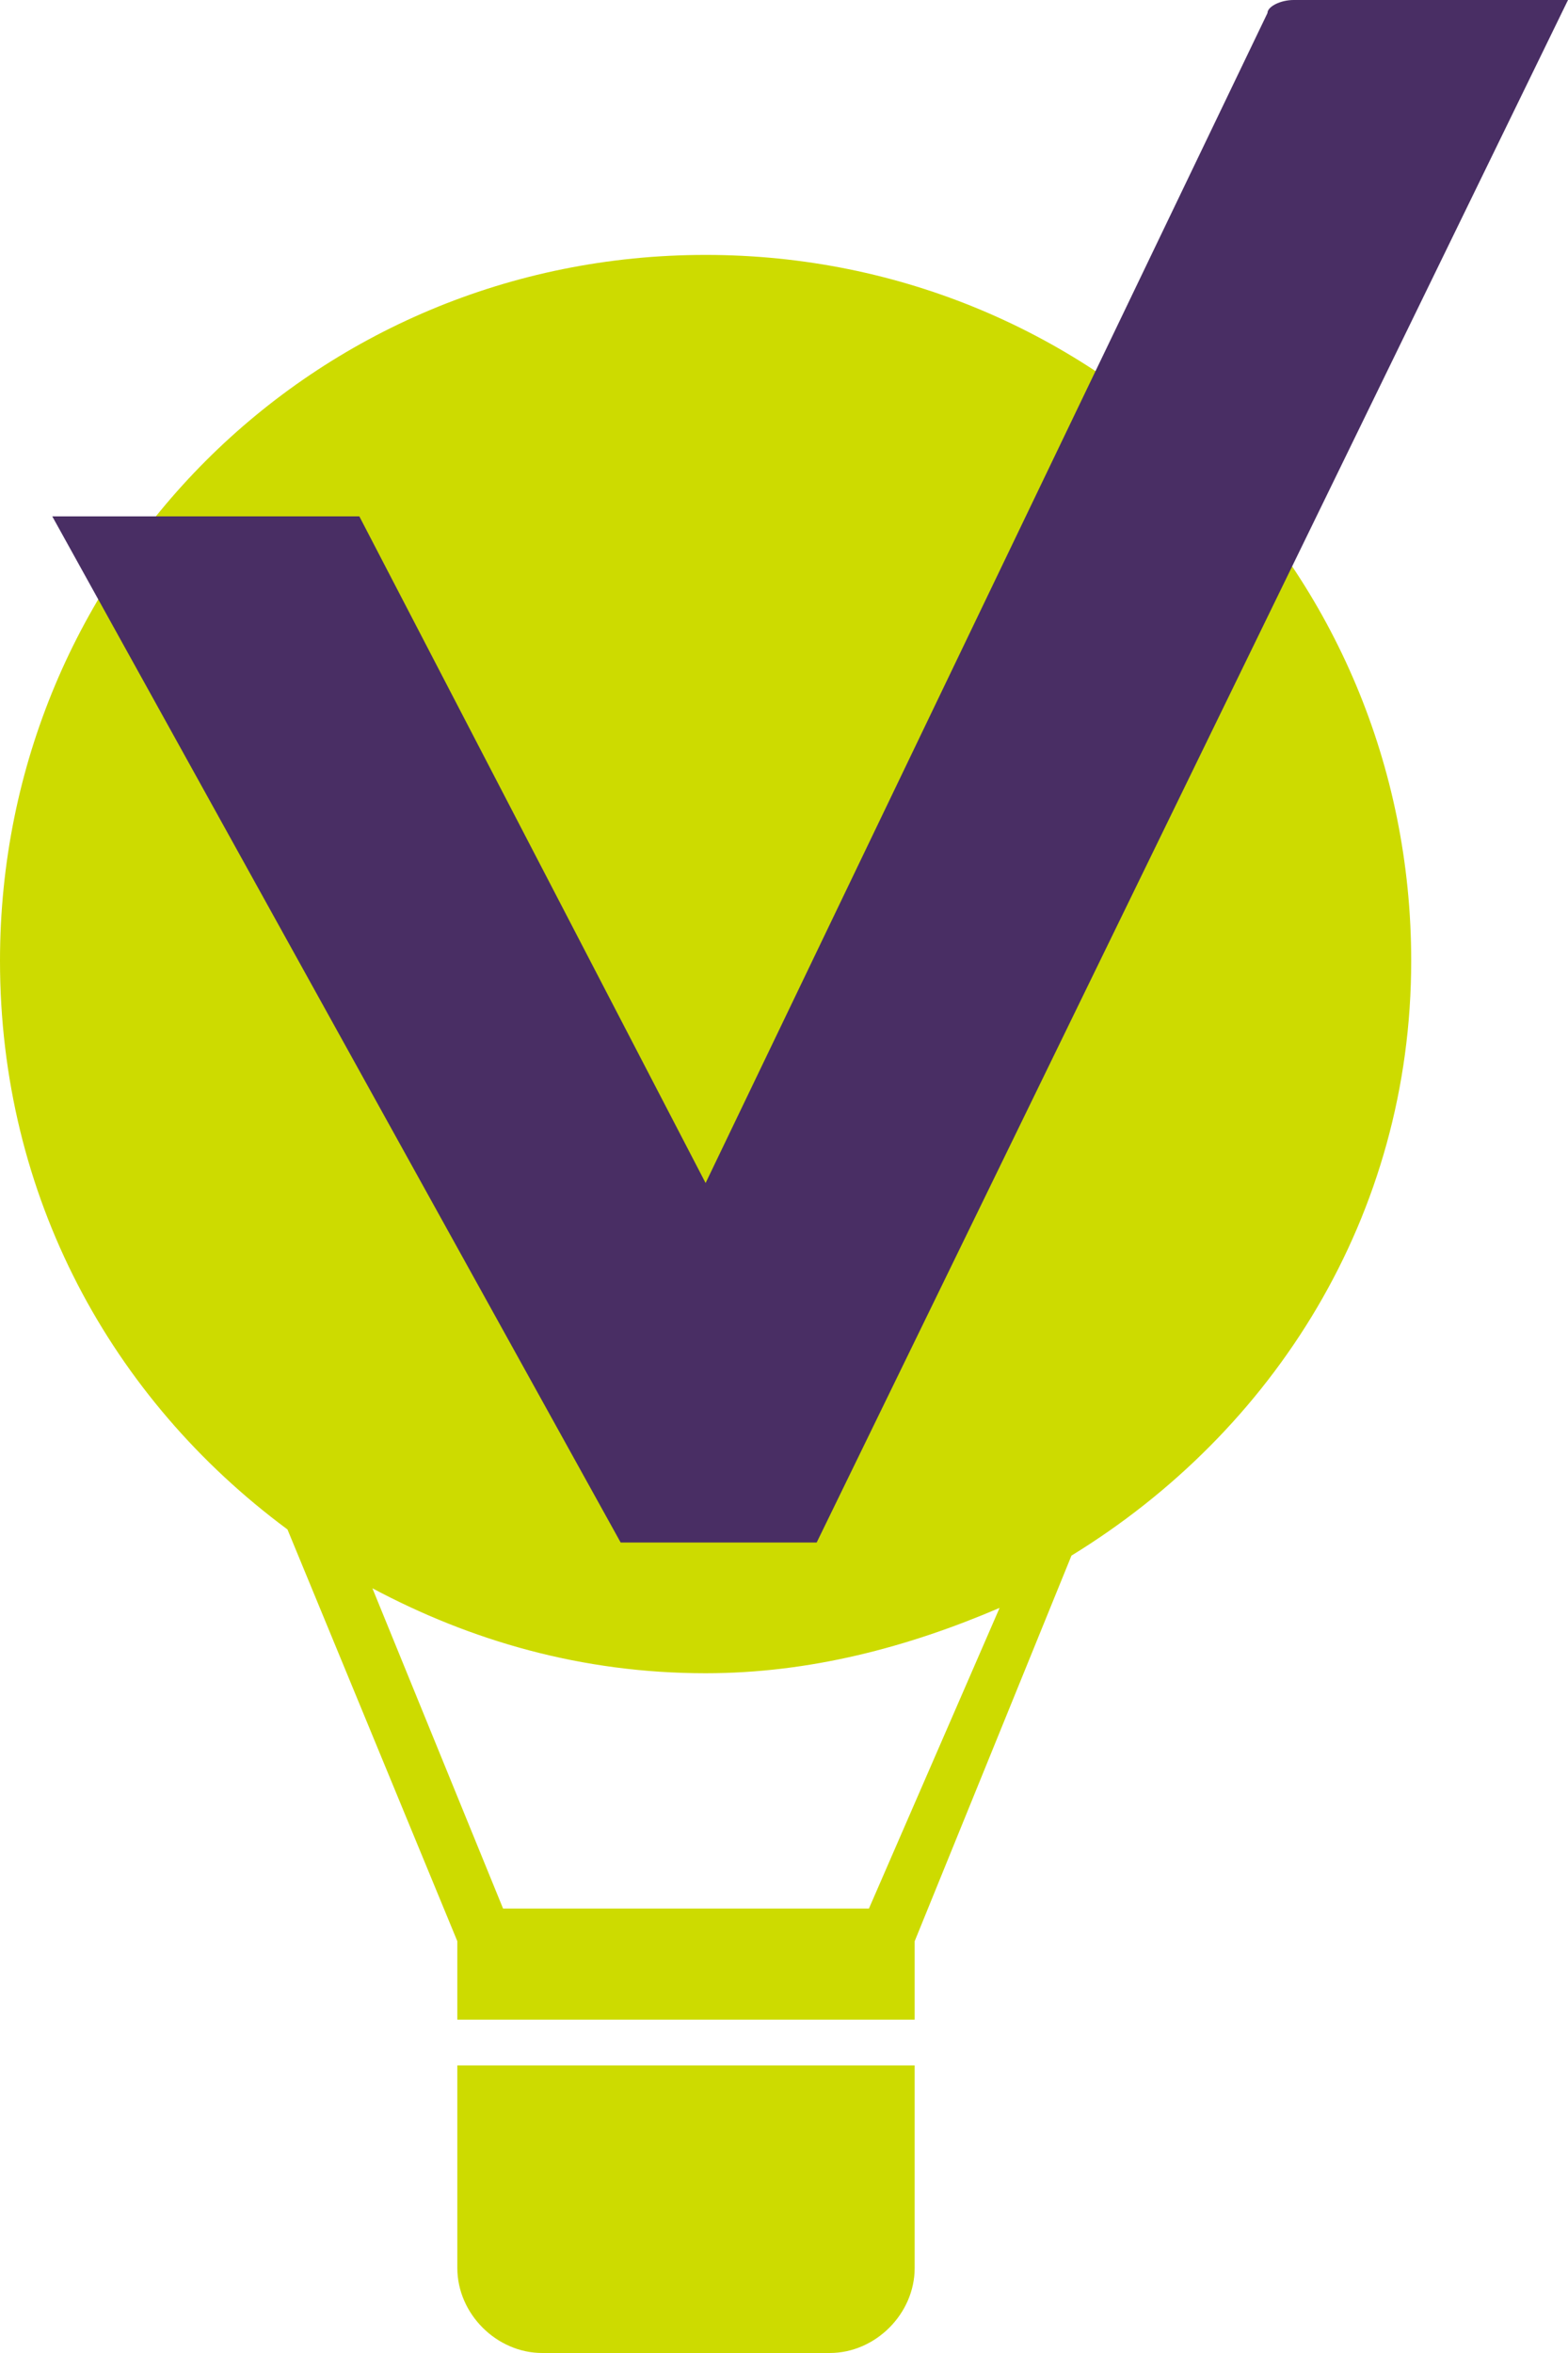
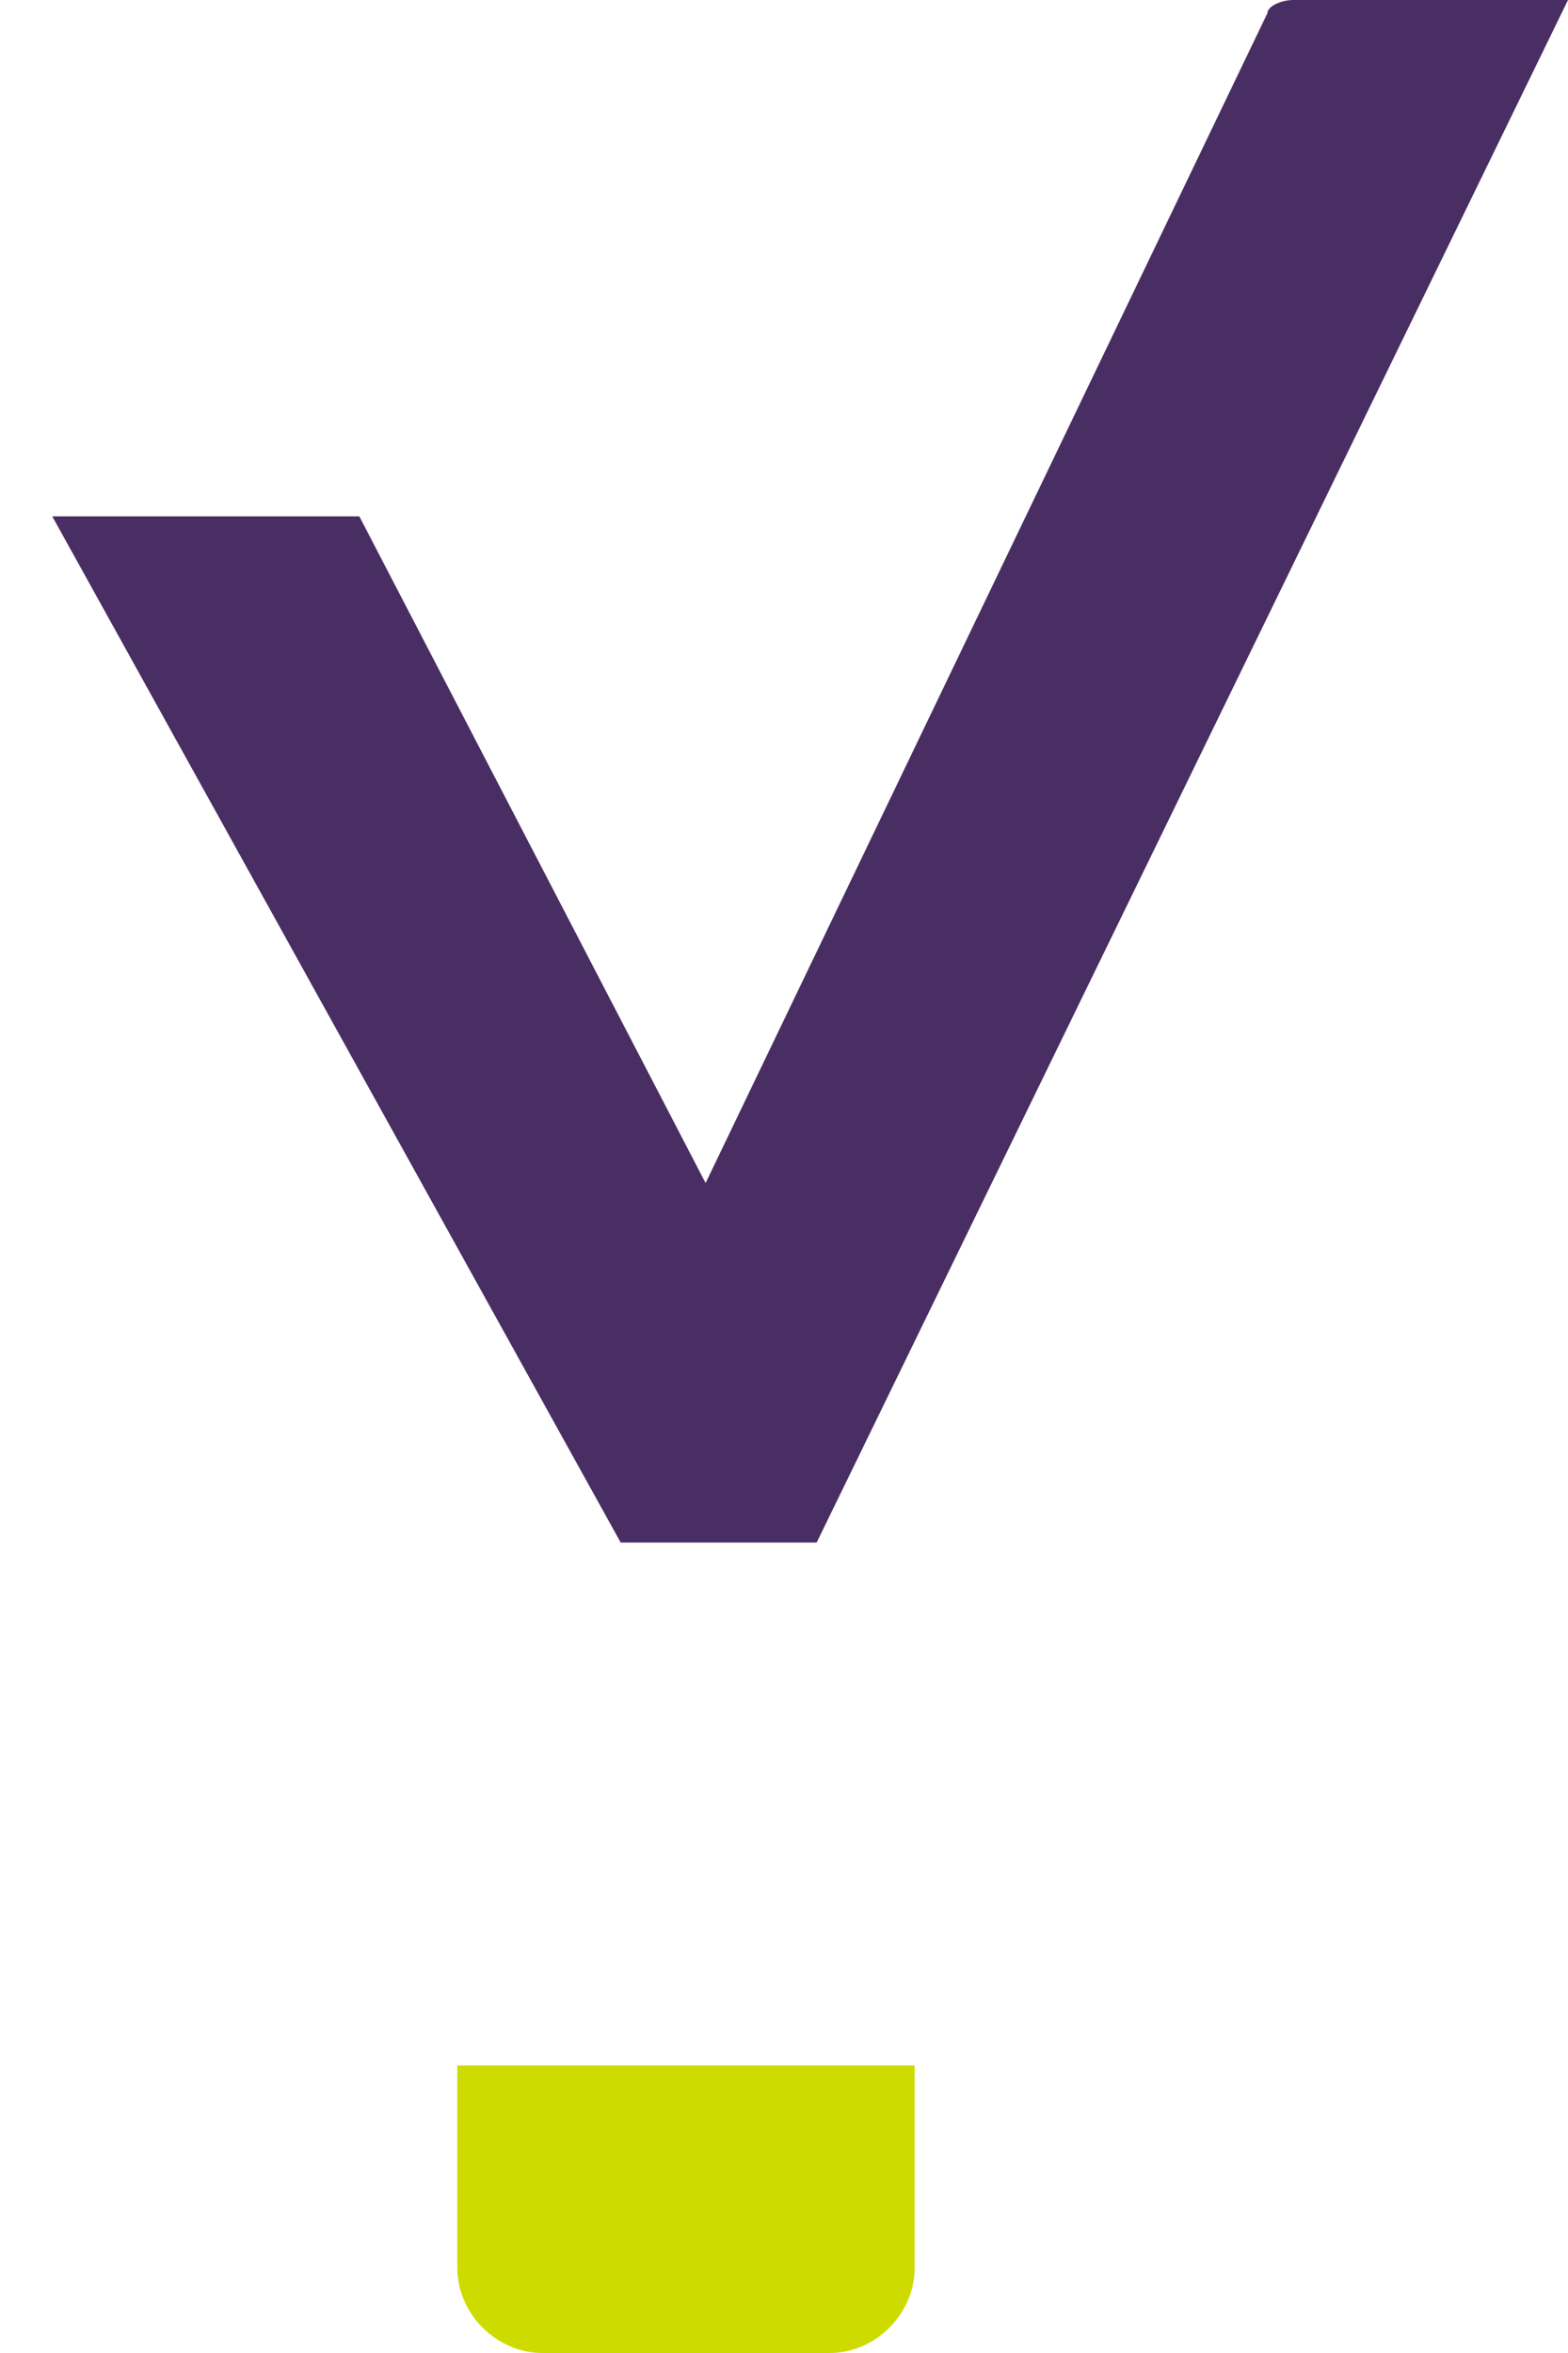
<svg xmlns="http://www.w3.org/2000/svg" version="1.1" id="Calque_1" x="0px" y="0px" viewBox="0 0 24 36" style="enable-background:new 0 0 24 36;" xml:space="preserve">
  <style type="text/css">
	.st0{fill:#CDDB00;}
	.st1{fill:#492E64;}
</style>
-   <path class="st0" d="M21.6,14.7c0-6-4.8-10.8-10.8-10.8C4.8,3.9,0,8.7,0,14.7c0,3.6,1.7,6.7,4.4,8.7L7,29.7v1.2h7v-1.2l2.4-5.9  C19.5,21.9,21.6,18.6,21.6,14.7z M13.3,29.2H7.7l-2-4.9c1.5,0.8,3.2,1.3,5.1,1.3c1.6,0,3.1-0.4,4.5-1L13.3,29.2z" />
  <path class="st0" d="M7,31.6v3.1C7,35.4,7.6,36,8.3,36l0,0h4.4c0.7,0,1.3-0.6,1.3-1.3c0,0,0,0,0,0v-3.1H7z" />
  <path class="st1" d="M19.4,0.2l-8.6,17.9L5.5,7.9H0.8l8.7,15.7h3L24,0h-4.2C19.6,0,19.4,0.1,19.4,0.2z" />
</svg>